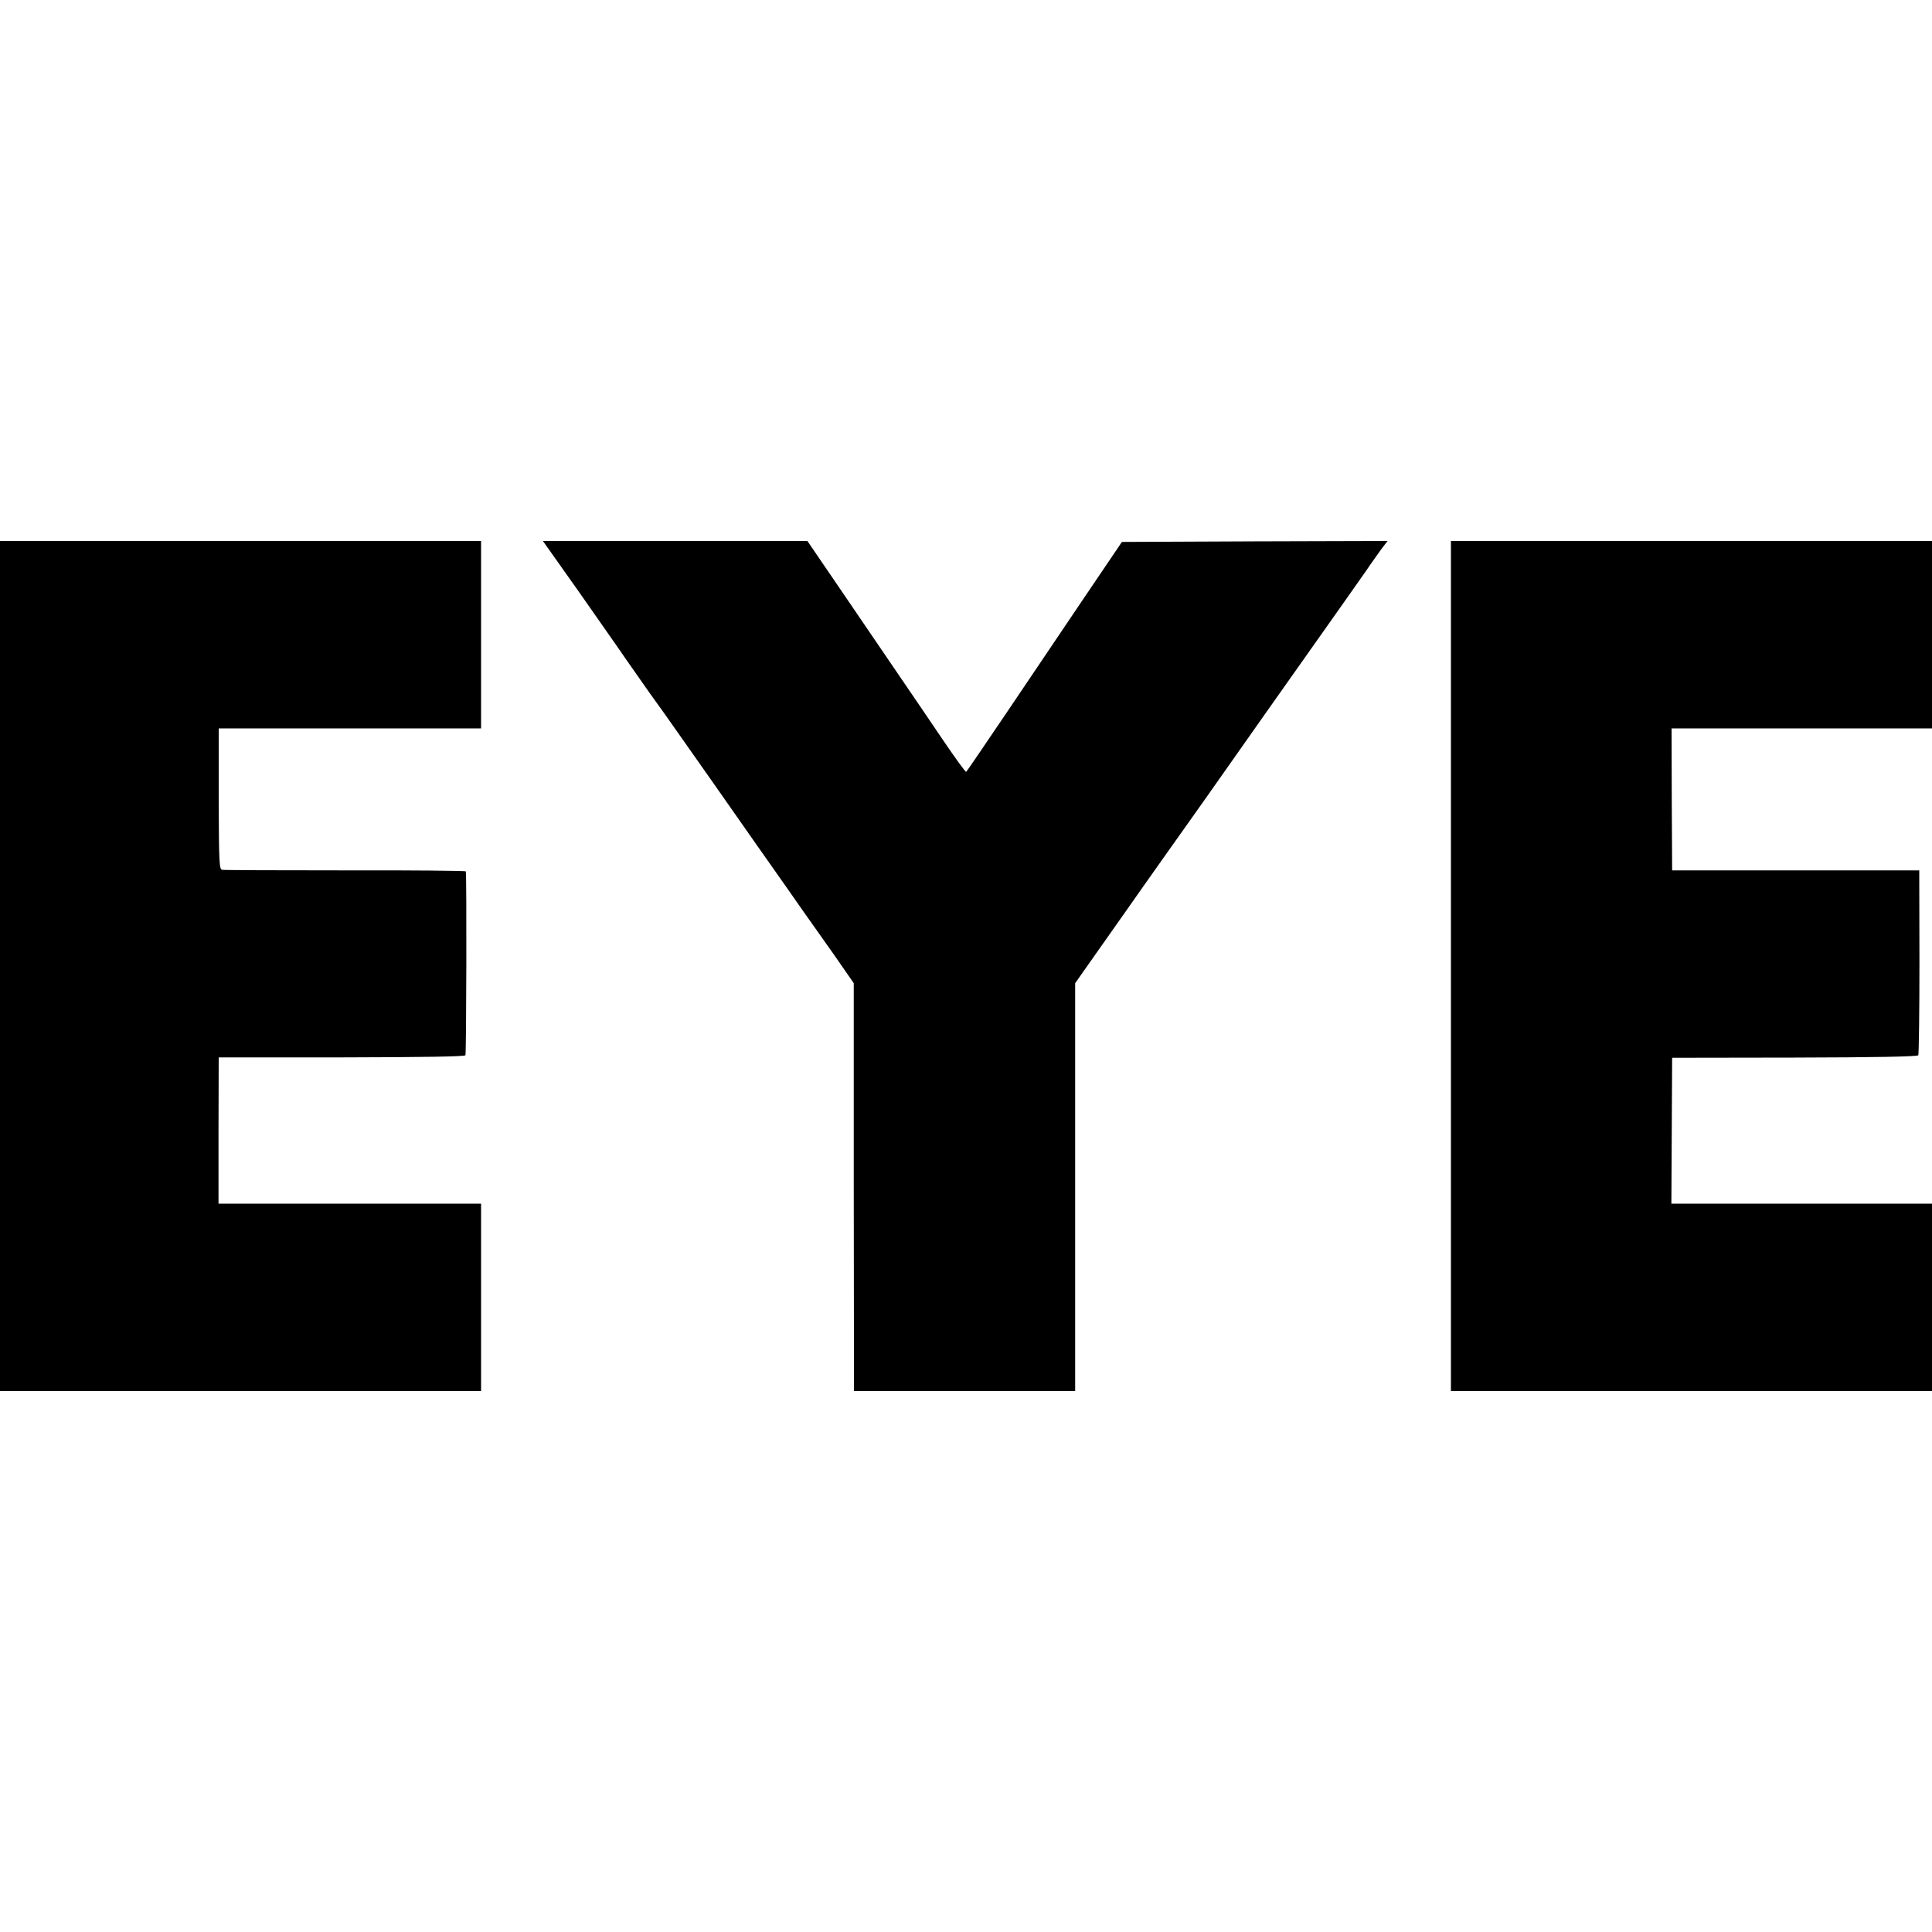
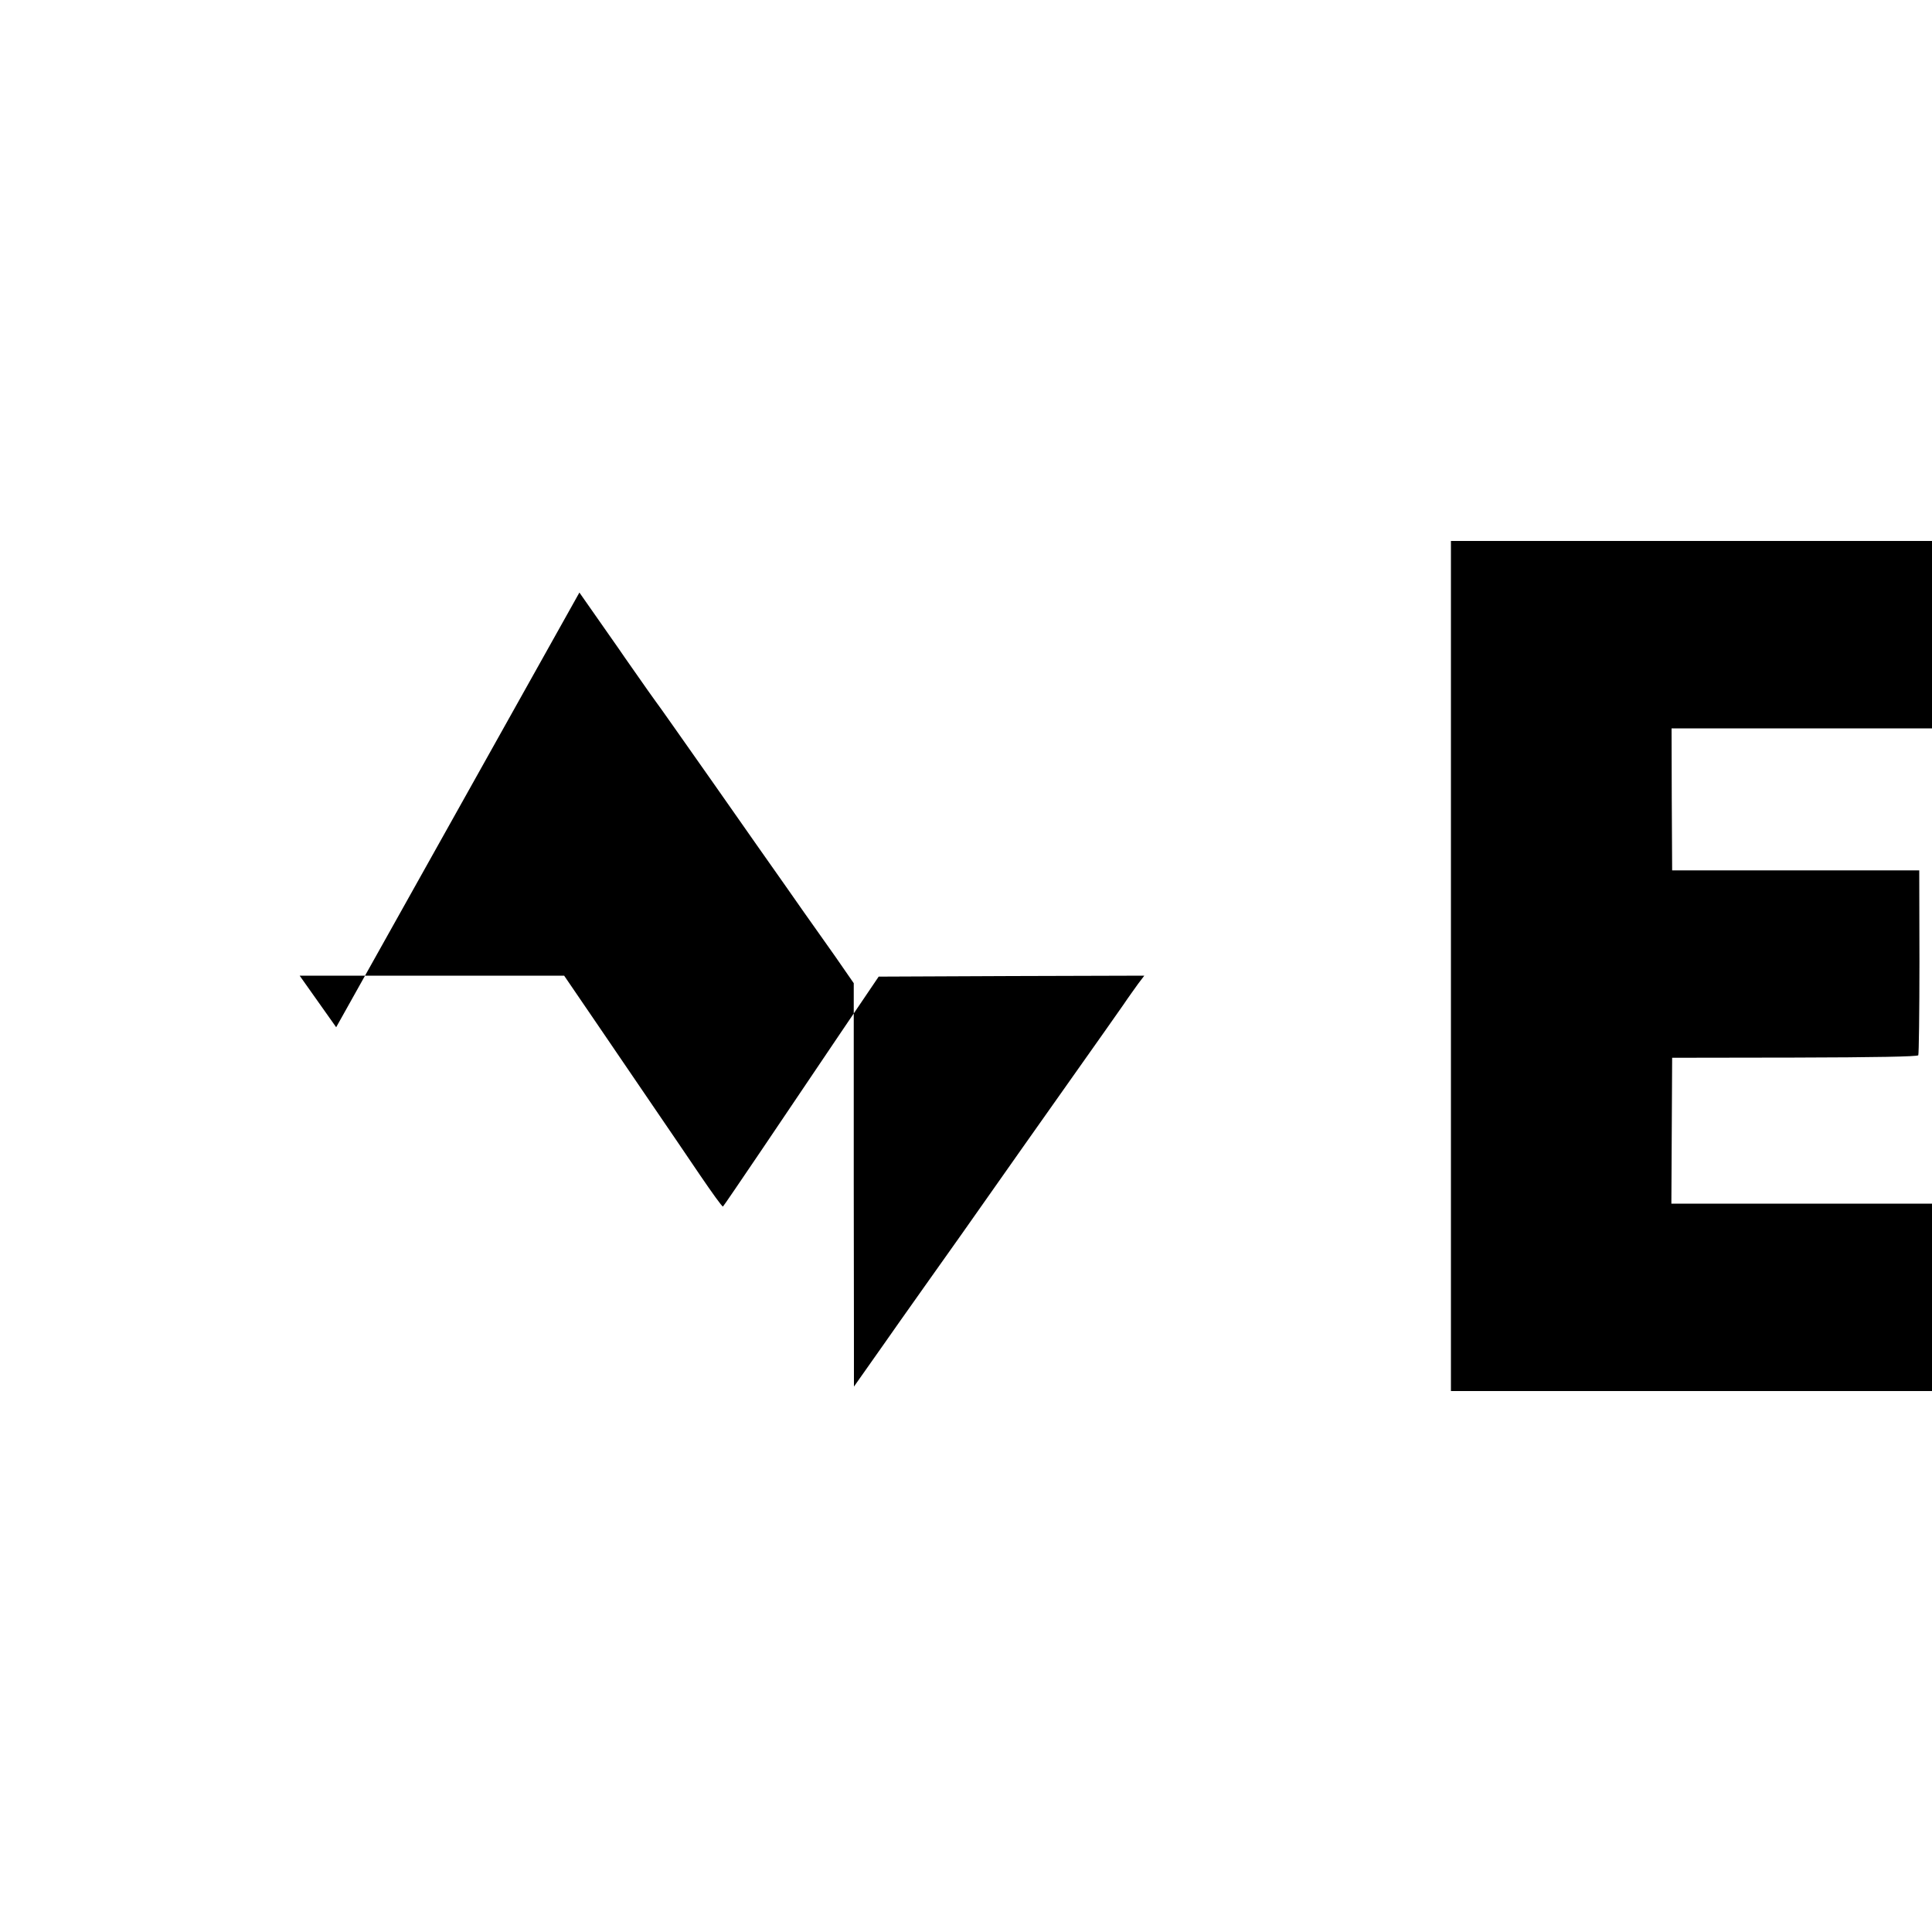
<svg xmlns="http://www.w3.org/2000/svg" version="1.0" width="1000pt" height="1000pt" viewBox="0 0 1000 1000" preserveAspectRatio="xMidYMid meet">
  <g transform="translate(0,1000) scale(0.1,-0.1)" fill="#000000" stroke="none">
-     <path d="M0 5000 l0 -2200 1245 0 1245 0 0 485 0 485 -680 0 -679 0 0 378 1 379 635 0 c422 1 637 4 642 11 5 8 7 928 2 952 -1 3 -281 6 -623 5 -343 0 -630 1 -639 3 -14 3 -16 42 -17 368 l0 364 679 0 679 0 0 485 0 485 -1245 0 -1245 0 0 -2200z" />
-     <path d="M2999 6933 c103 -148 210 -299 236 -338 107 -153 154 -220 162 -230 5 -5 136 -192 293 -415 156 -223 323 -461 372 -530 48 -69 92 -132 98 -140 6 -8 47 -67 92 -130 45 -63 101 -143 124 -177 l43 -62 0 -1033 c1 -568 1 -1043 1 -1055 l0 -23 573 0 572 0 0 1056 0 1055 114 162 c63 89 135 191 160 227 25 36 115 164 201 285 86 121 174 245 195 275 62 89 533 757 747 1059 25 36 67 95 92 131 24 36 59 84 76 108 l32 42 -687 -2 -688 -3 -203 -300 c-111 -165 -291 -432 -400 -593 -109 -161 -200 -295 -203 -297 -4 -2 -57 72 -119 163 -62 92 -161 237 -219 322 -58 85 -191 280 -295 433 l-189 277 -684 0 -685 0 189 -267z" />
+     <path d="M2999 6933 c103 -148 210 -299 236 -338 107 -153 154 -220 162 -230 5 -5 136 -192 293 -415 156 -223 323 -461 372 -530 48 -69 92 -132 98 -140 6 -8 47 -67 92 -130 45 -63 101 -143 124 -177 l43 -62 0 -1033 c1 -568 1 -1043 1 -1055 c63 89 135 191 160 227 25 36 115 164 201 285 86 121 174 245 195 275 62 89 533 757 747 1059 25 36 67 95 92 131 24 36 59 84 76 108 l32 42 -687 -2 -688 -3 -203 -300 c-111 -165 -291 -432 -400 -593 -109 -161 -200 -295 -203 -297 -4 -2 -57 72 -119 163 -62 92 -161 237 -219 322 -58 85 -191 280 -295 433 l-189 277 -684 0 -685 0 189 -267z" />
    <path d="M7510 5000 l0 -2200 1245 0 1245 0 0 485 0 485 -674 0 -675 0 2 378 2 377 634 1 c417 1 636 5 640 12 3 6 6 223 6 484 l-1 473 -639 0 -640 0 -2 368 -1 367 674 0 674 0 0 485 0 485 -1245 0 -1245 0 0 -2200z" />
  </g>
</svg>